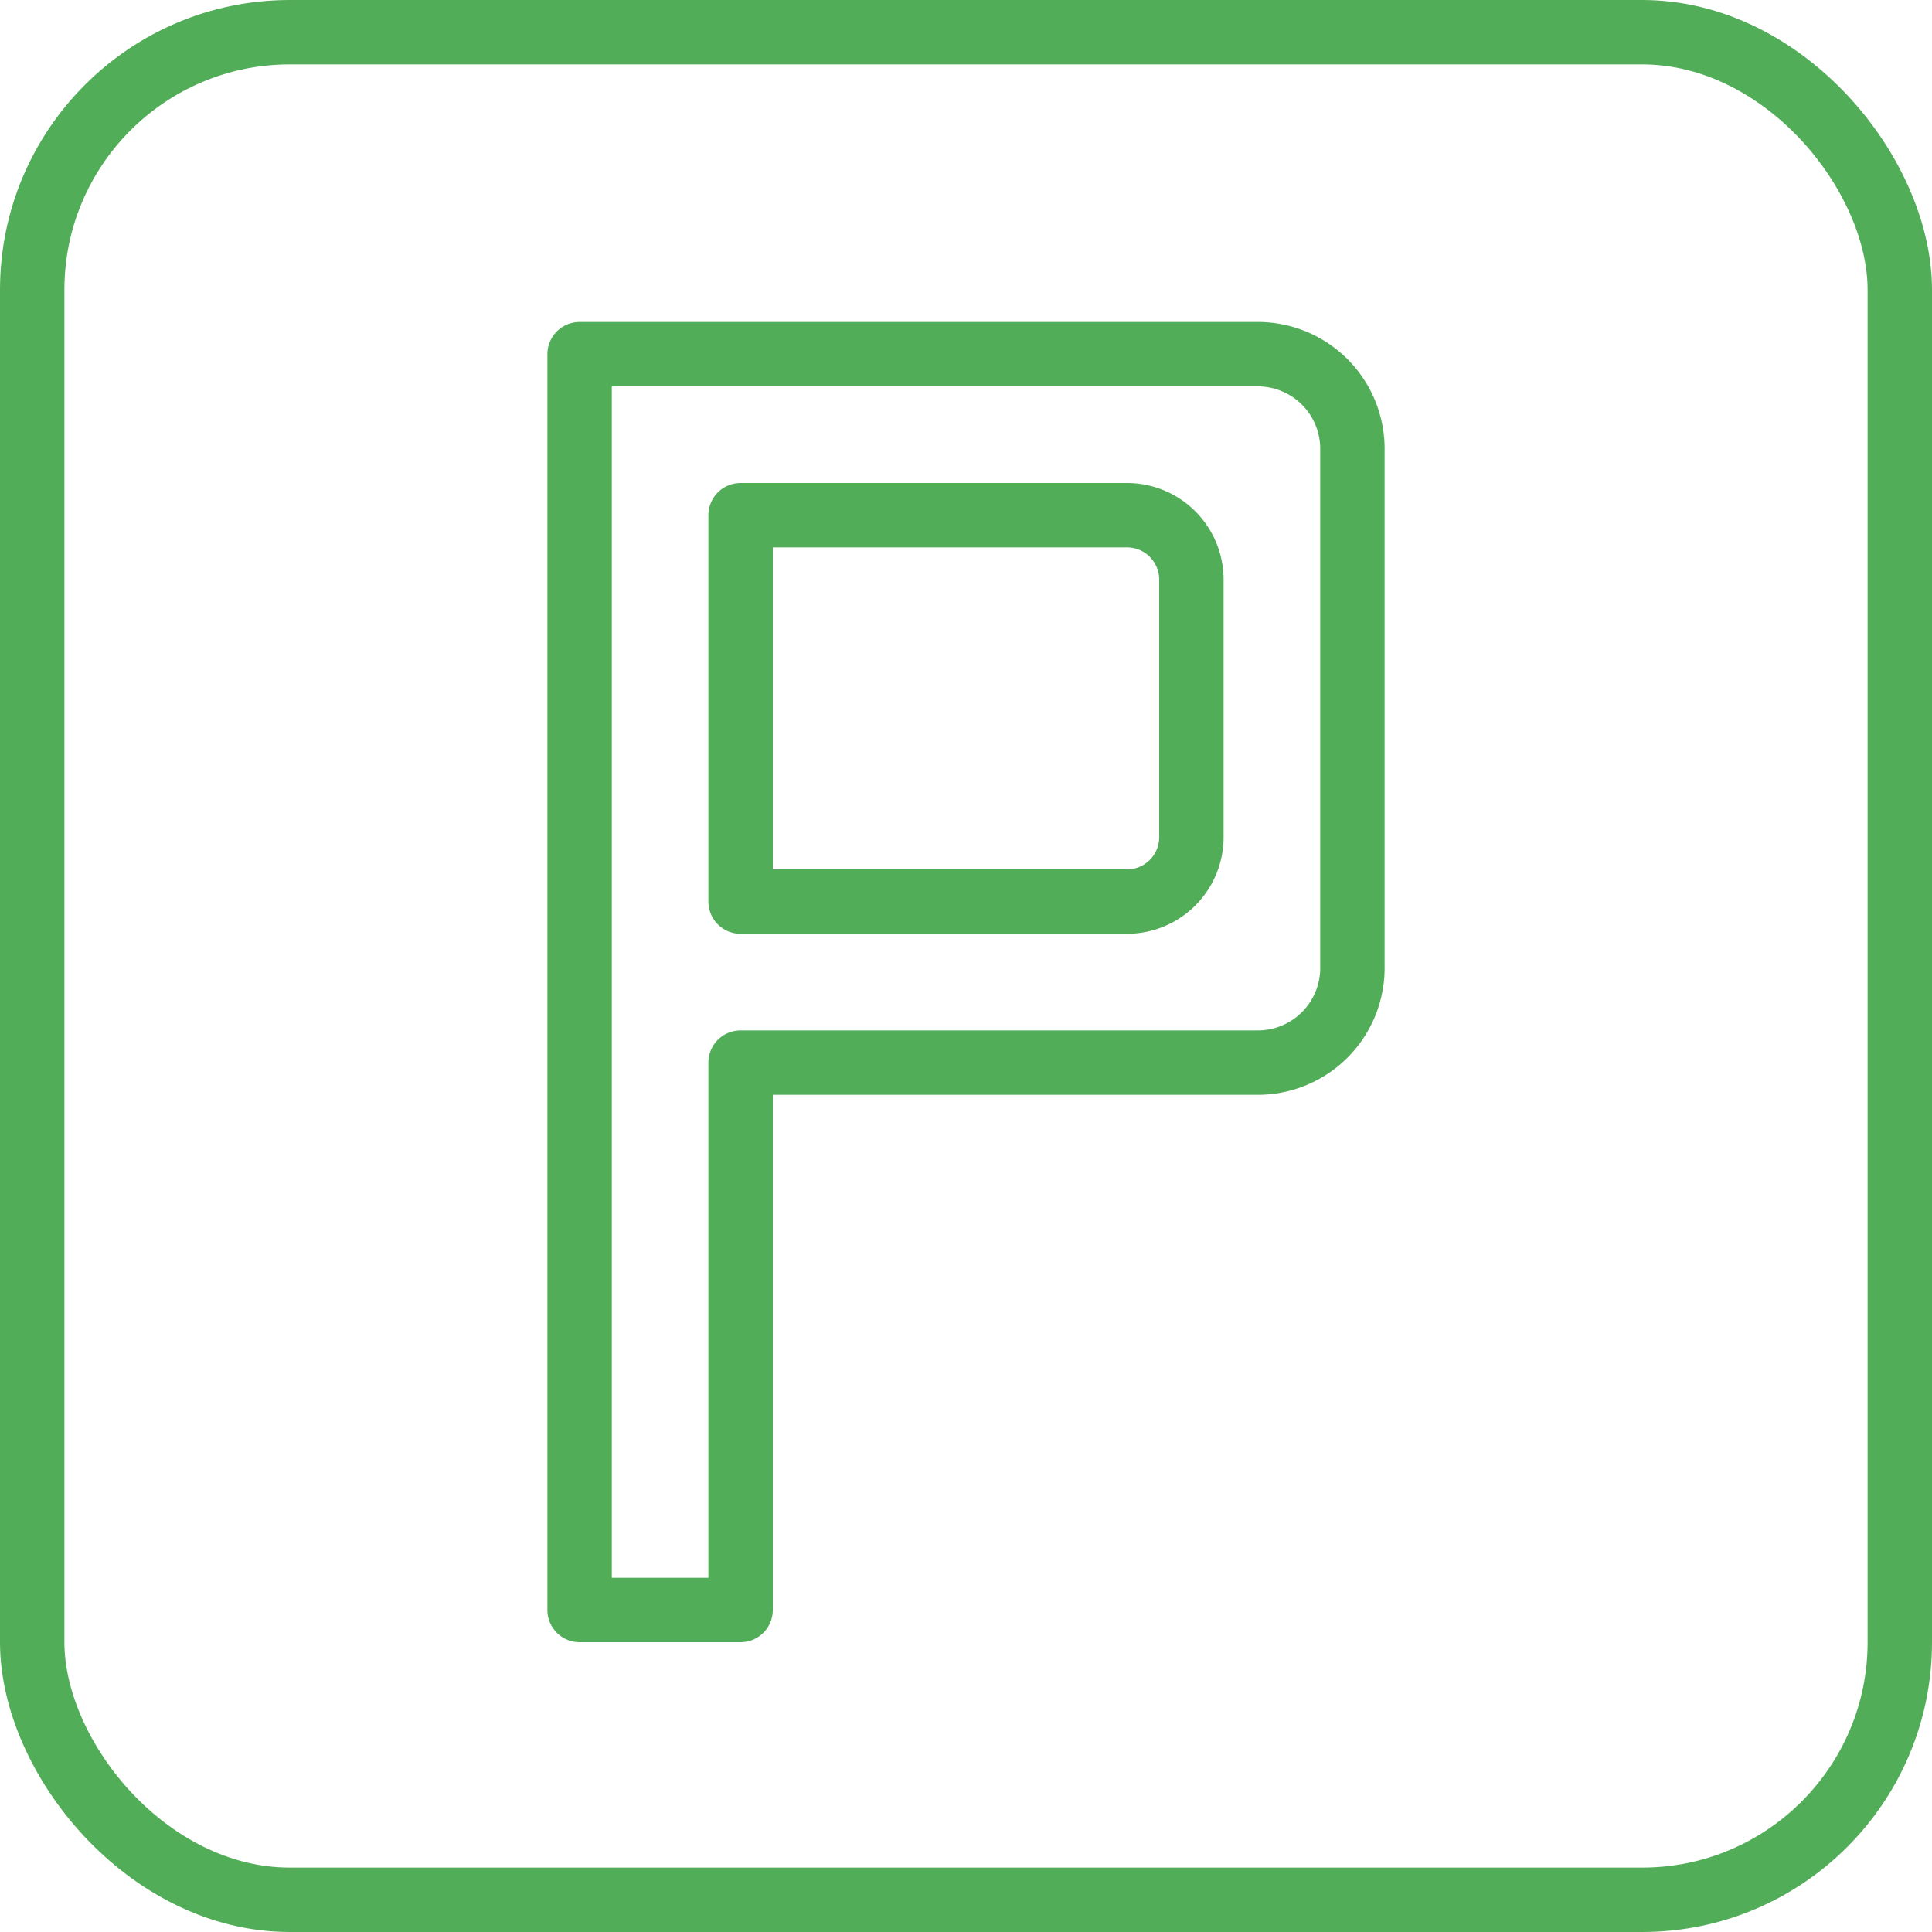
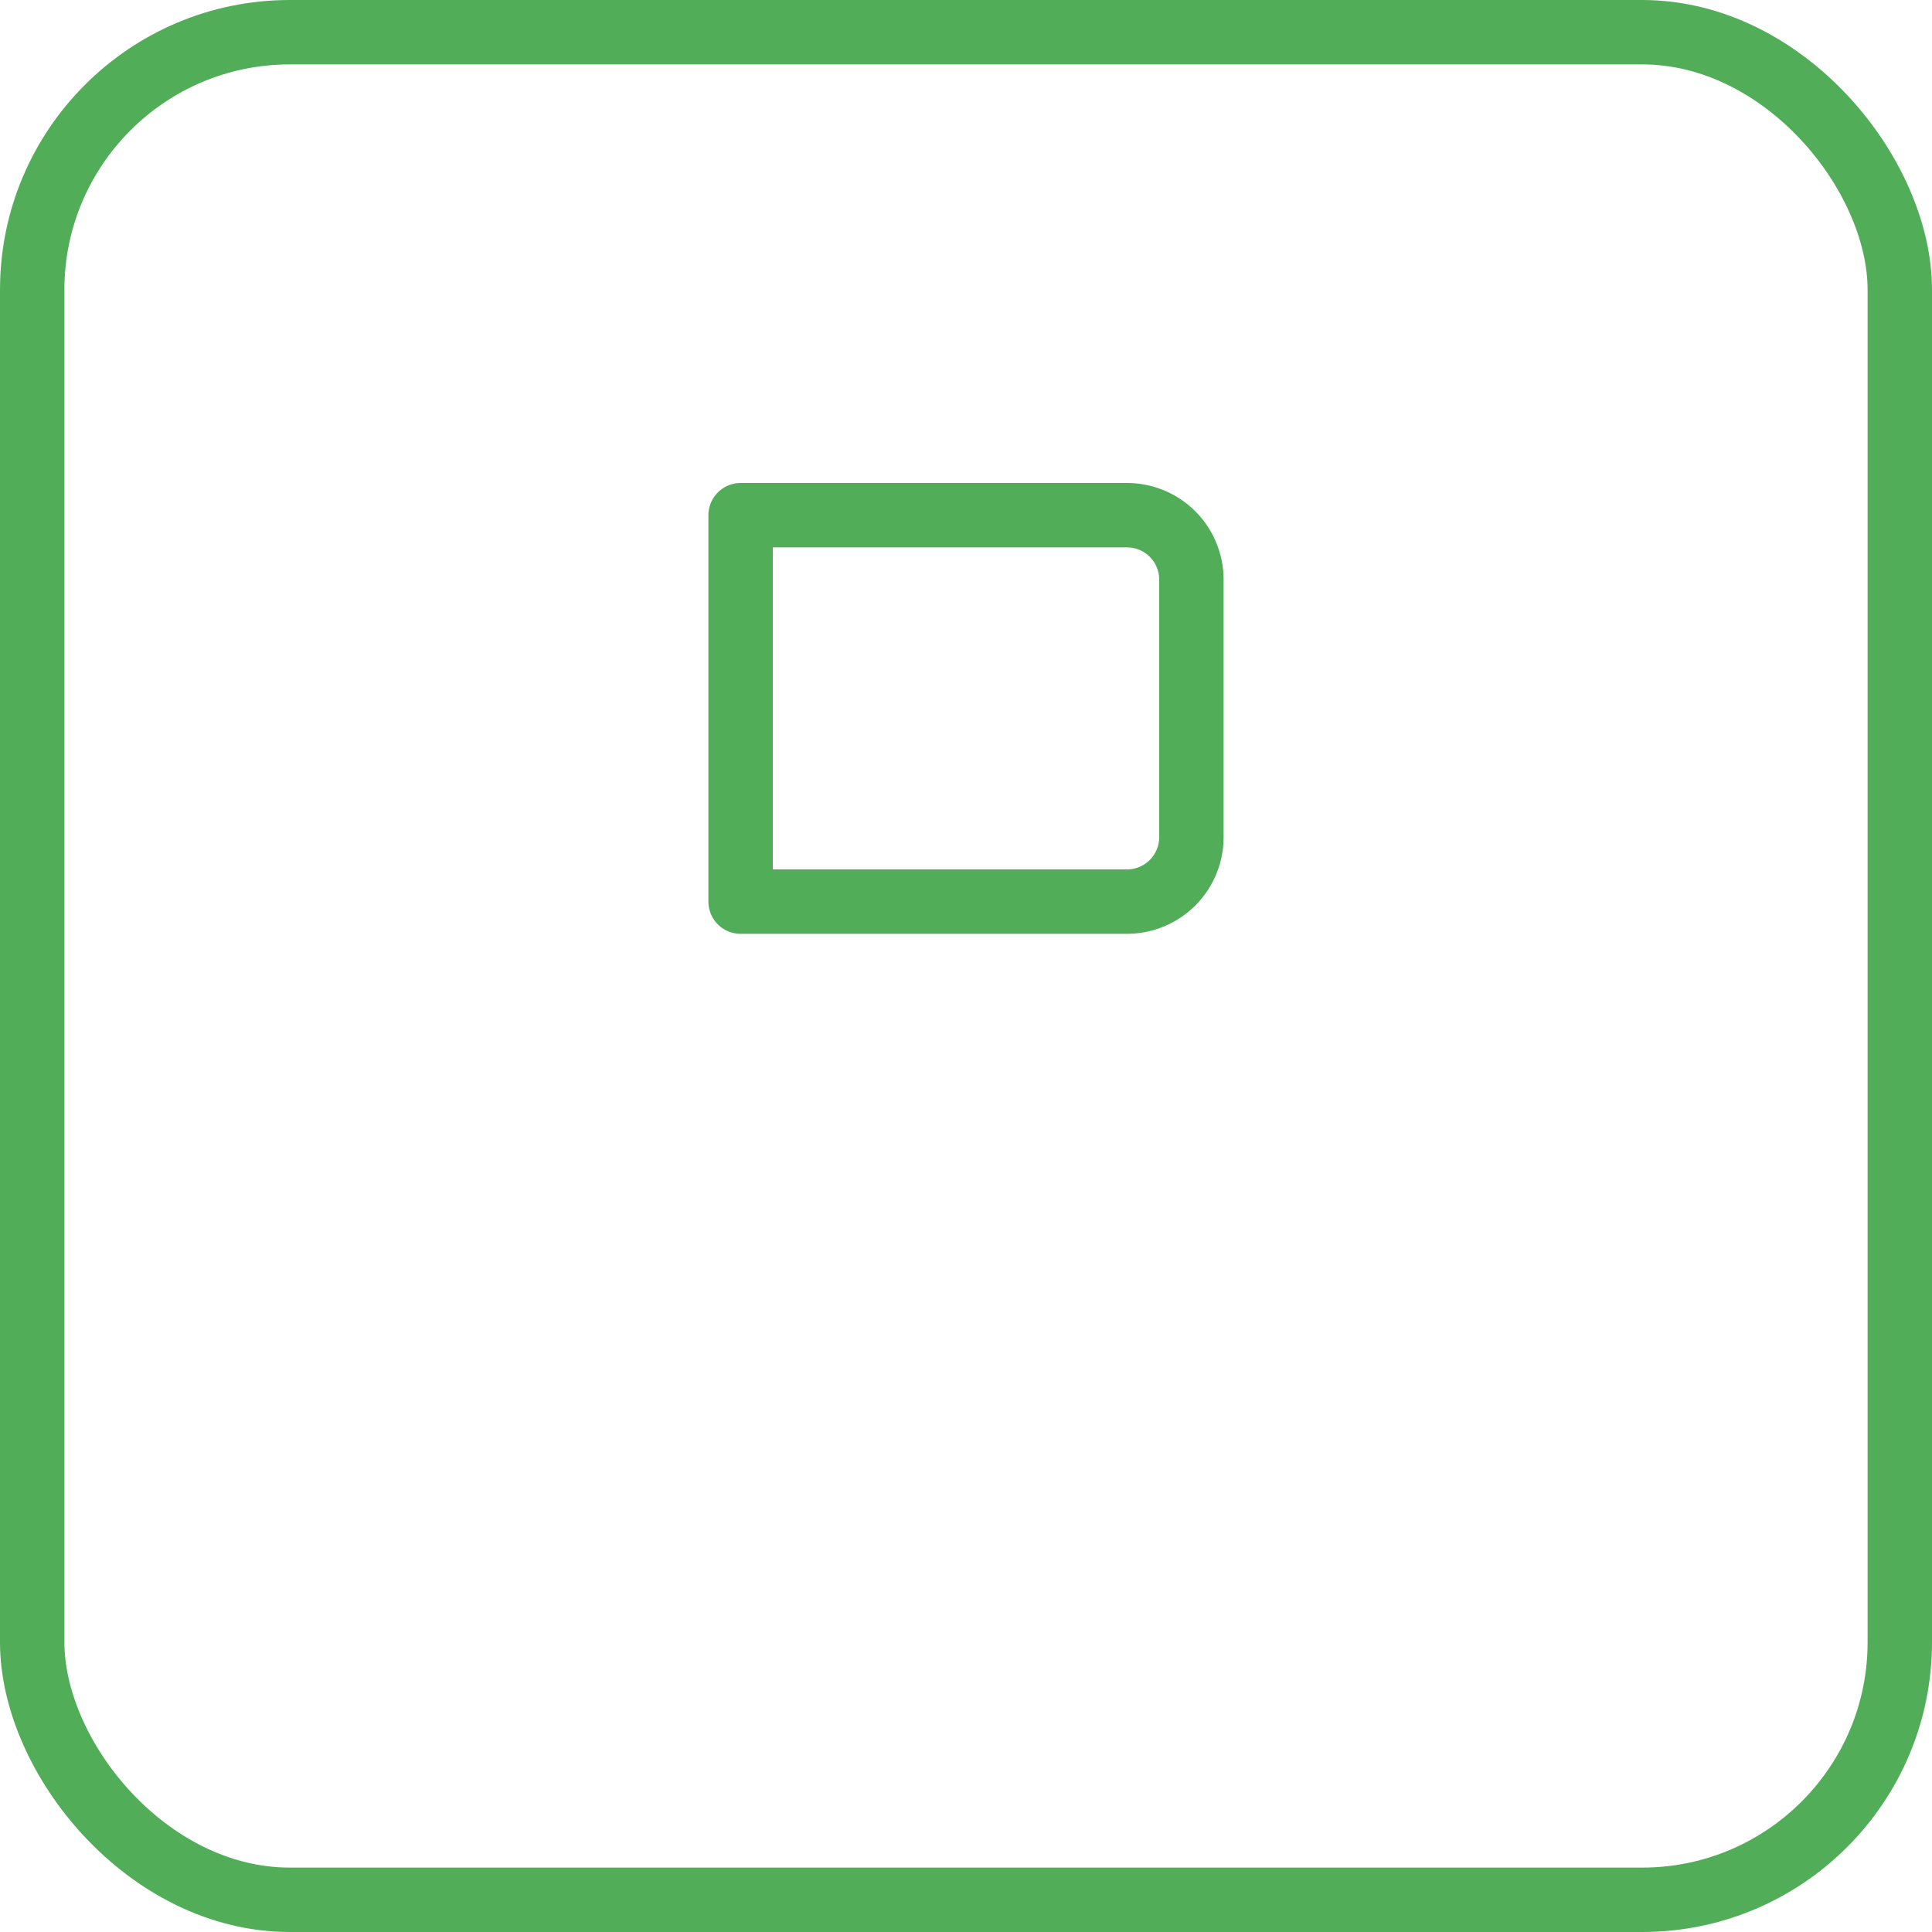
<svg xmlns="http://www.w3.org/2000/svg" id="Layer_1" data-name="Layer 1" viewBox="0 0 60 60">
  <defs>
    <style>.cls-1{fill:none;stroke:#52ad58;stroke-linecap:round;stroke-linejoin:round;stroke-width:2px;}</style>
  </defs>
  <title>logo_sait</title>
  <rect class="cls-1" x="1" y="1" width="58" height="58" rx="8" />
-   <path class="cls-1" d="M18,11H39a2.94,2.94,0,0,1,3,3V30a2.94,2.94,0,0,1-3,3H23V50H18Z" />
  <path class="cls-1" d="M23,16H35a2,2,0,0,1,2,2v8a2,2,0,0,1-2,2H23Z" />
</svg>